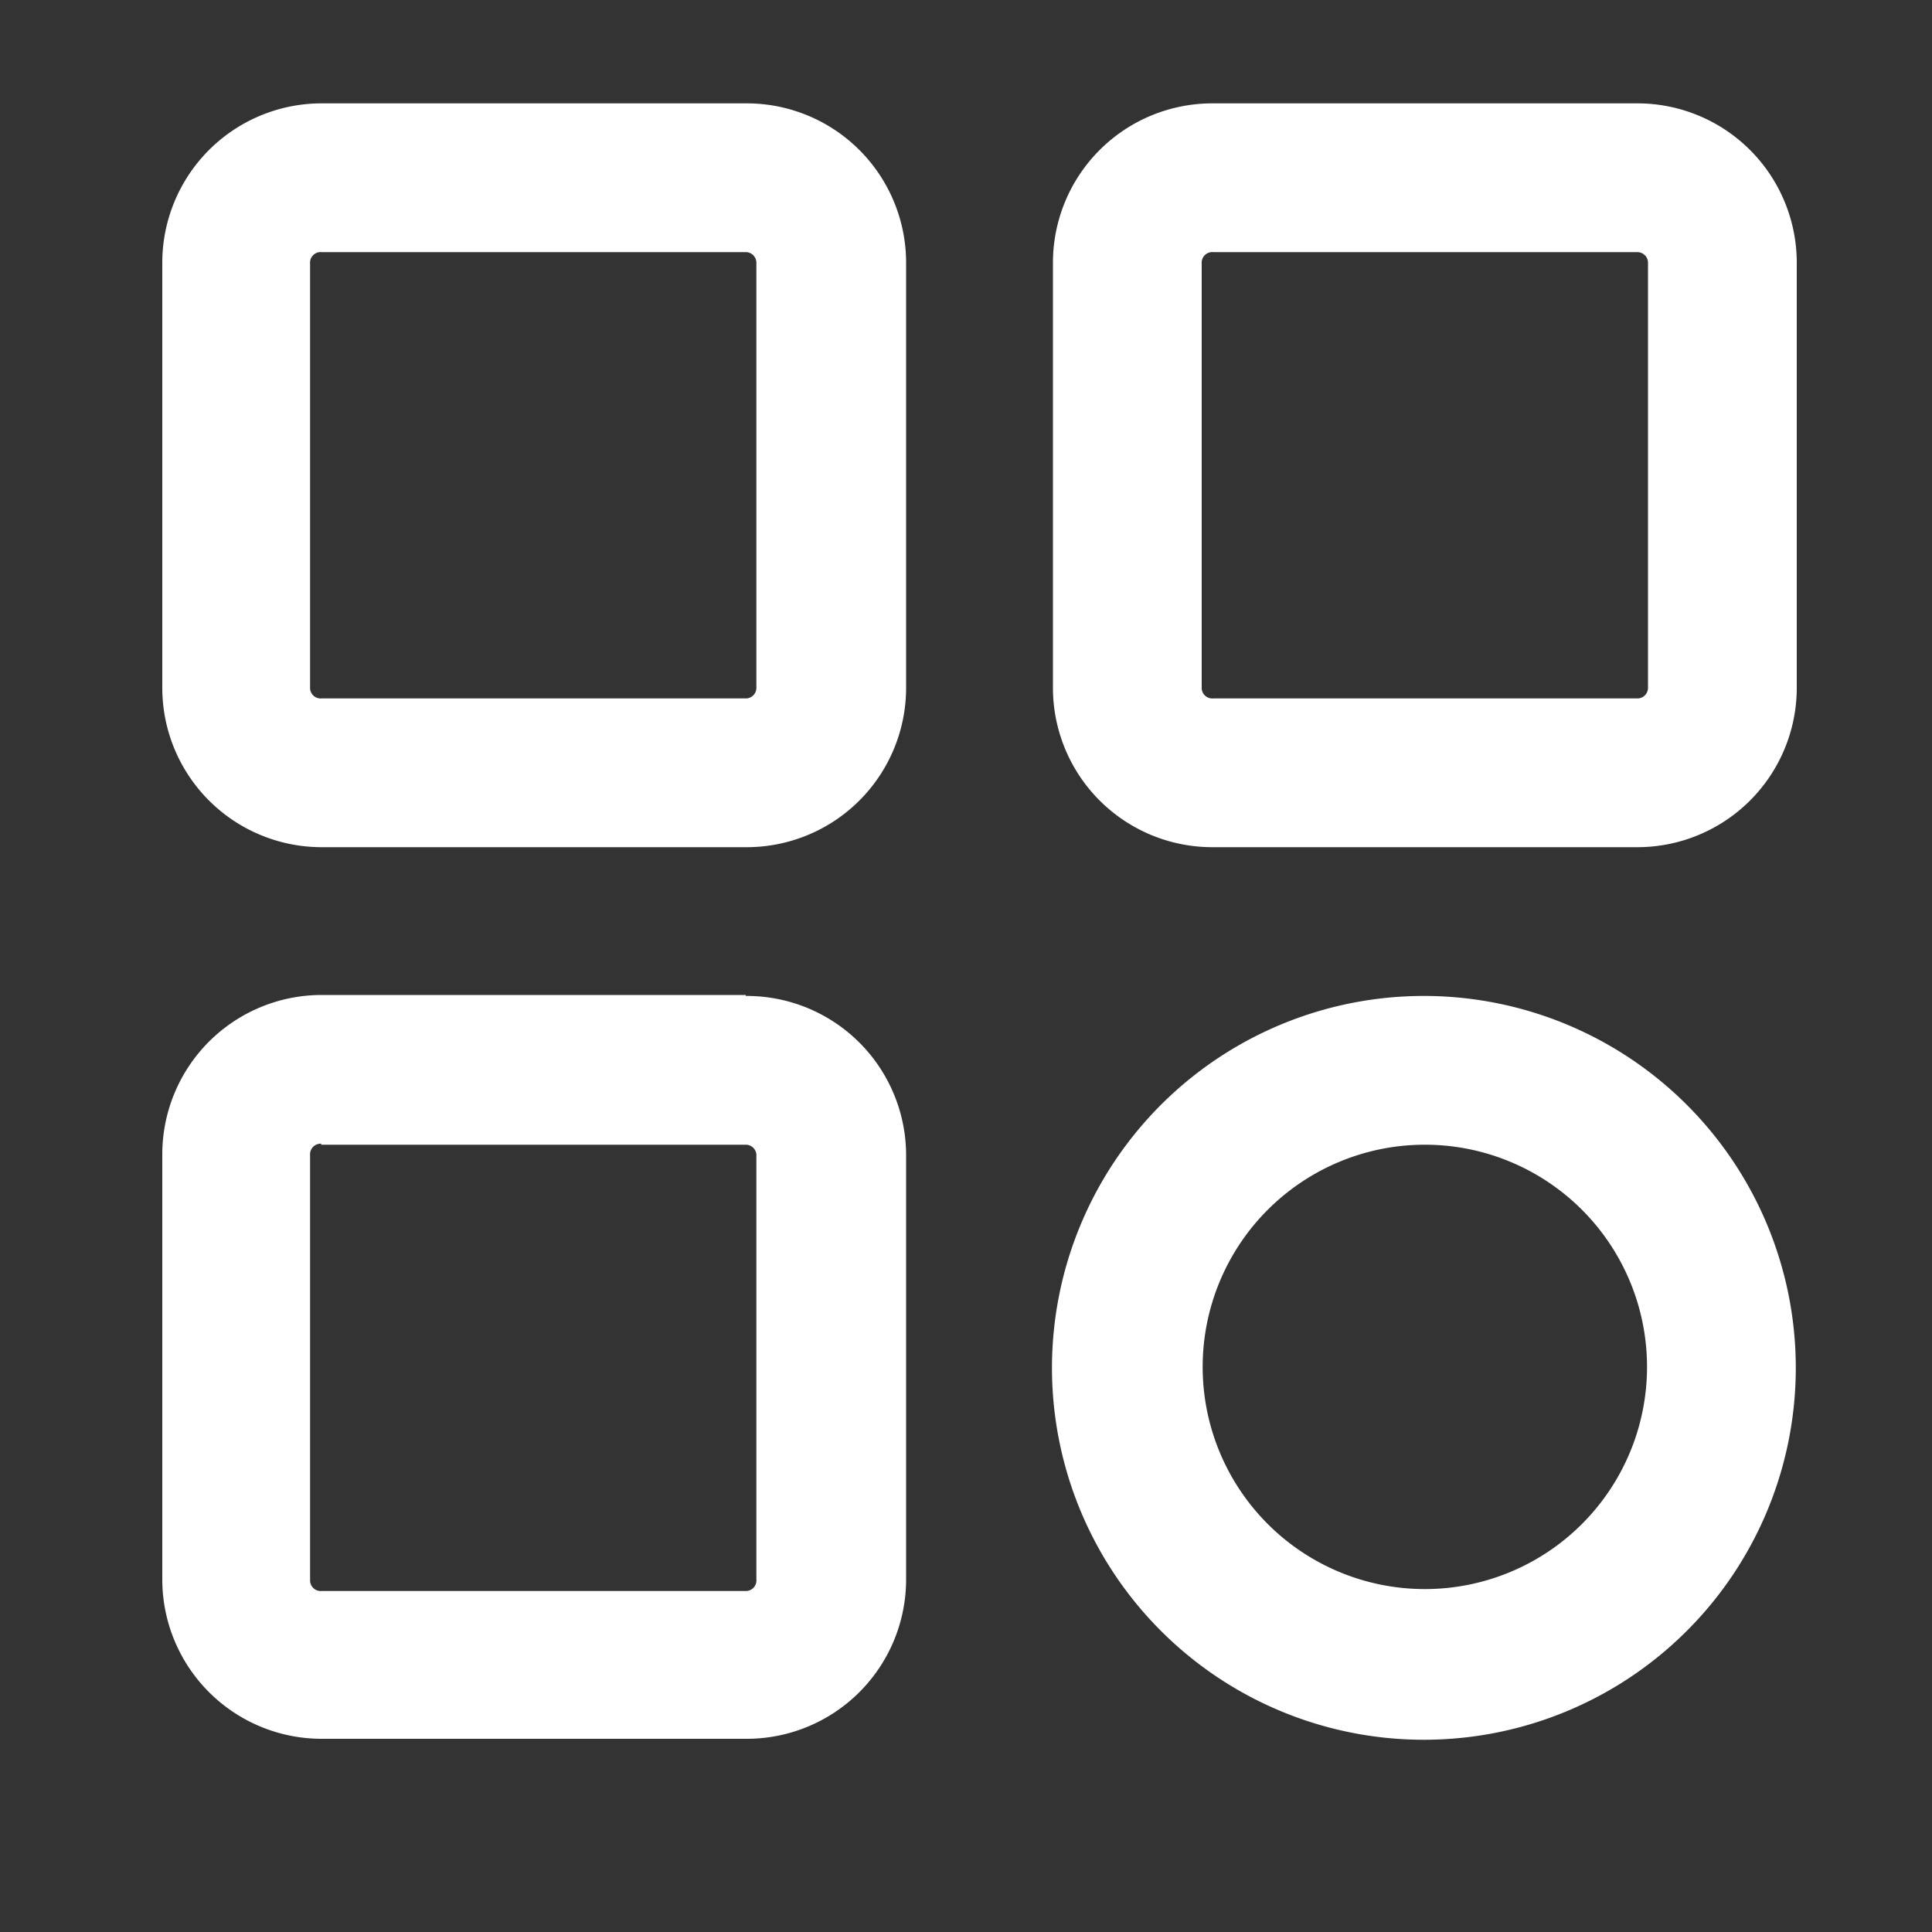
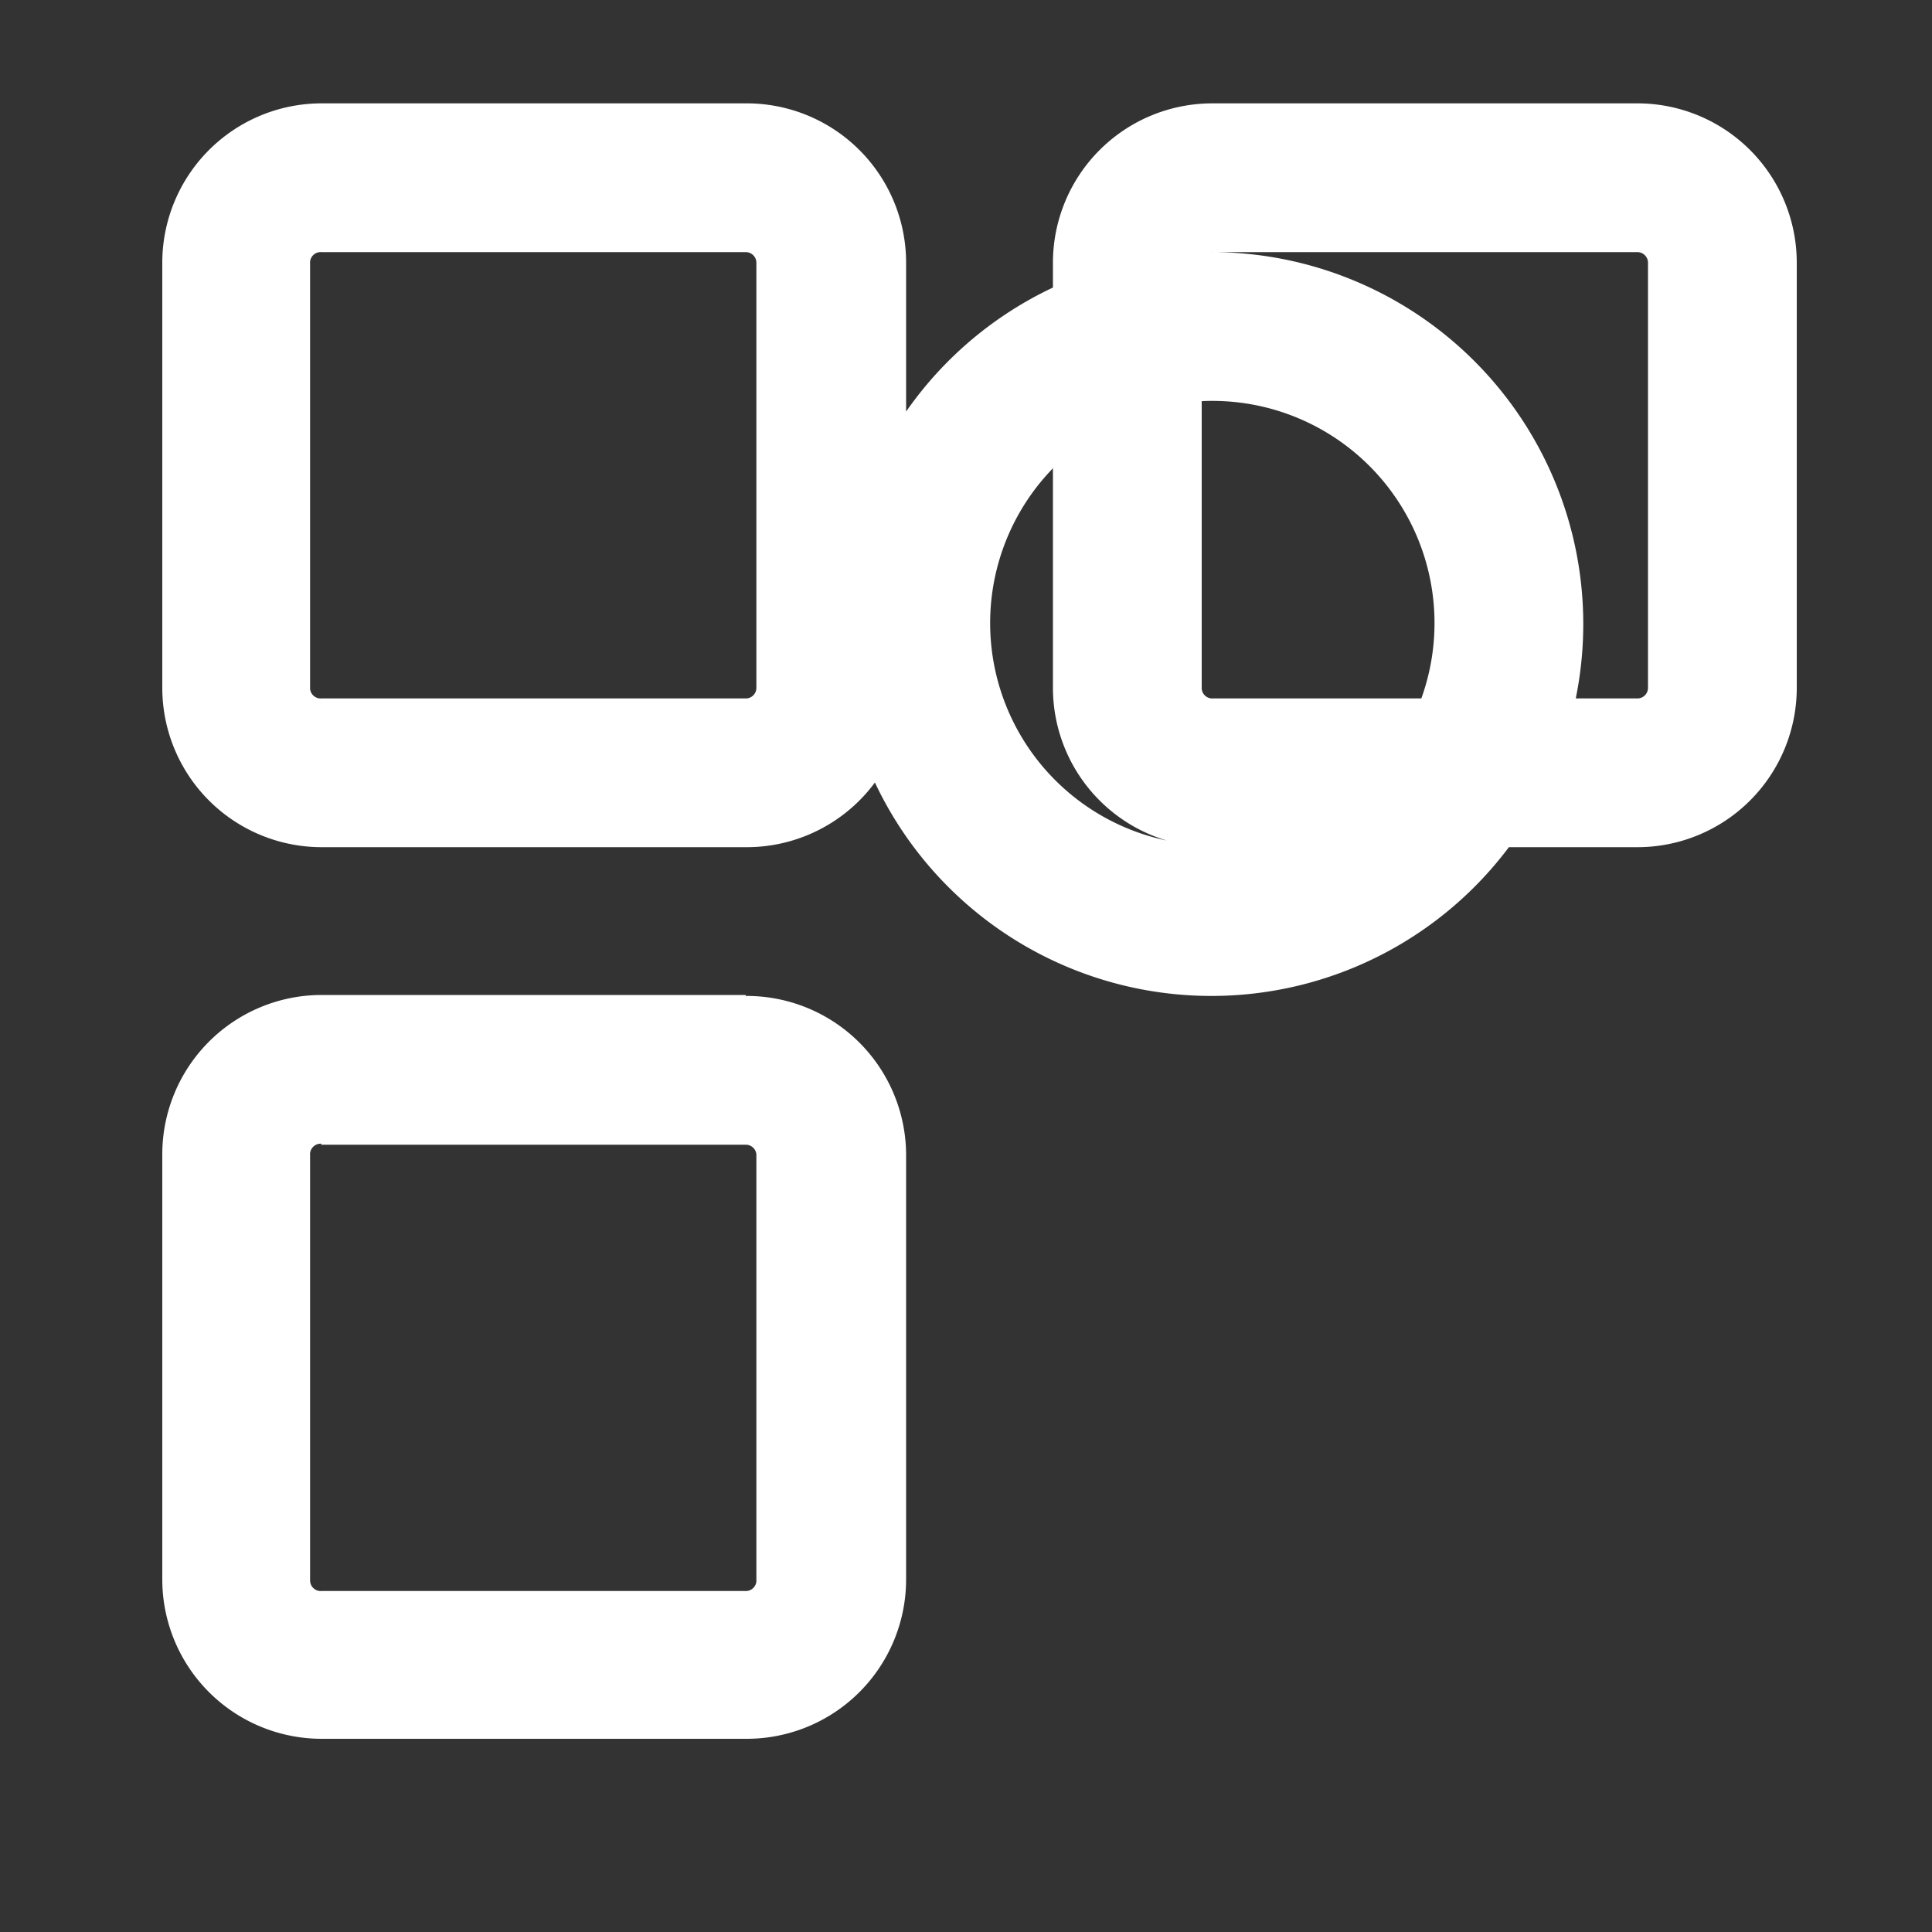
<svg xmlns="http://www.w3.org/2000/svg" viewBox="0 0 20 20">
  <rect x="0" y="0" width="20" height="20" fill="#333333" stroke="none" />
-   <path fill="#fff" d="M7.72 10.3h-4.4a1.65 1.65 0 0 0-1.64 1.65v4.4A1.65 1.65 0 0 0 3.33 18h4.4a1.65 1.65 0 0 0 1.65-1.65v-4.4a1.65 1.65 0 0 0-1.66-1.64Zm-4.4 1.55h4.4a.11.11 0 0 1 .11.1v4.4a.11.11 0 0 1-.1.12h-4.4a.11.11 0 0 1-.12-.11v-4.4a.11.11 0 0 1 .12-.12Zm4.4-10.78h-4.4a1.65 1.65 0 0 0-1.64 1.65v4.4a1.65 1.65 0 0 0 1.65 1.65h4.4a1.65 1.65 0 0 0 1.65-1.65v-4.4a1.65 1.65 0 0 0-1.66-1.65Zm-4.4 1.54h4.4a.11.11 0 0 1 .11.11v4.4a.11.11 0 0 1-.1.11h-4.4a.11.11 0 0 1-.12-.1v-4.4a.11.11 0 0 1 .12-.12Zm13.63-1.54h-4.4a1.65 1.65 0 0 0-1.65 1.65v4.4a1.65 1.65 0 0 0 1.65 1.65h4.4a1.65 1.65 0 0 0 1.65-1.65v-4.4a1.65 1.65 0 0 0-1.64-1.65Zm-4.4 1.54h4.4a.11.11 0 0 1 .11.11v4.4a.11.11 0 0 1-.1.11h-4.4a.11.11 0 0 1-.12-.1v-4.4a.11.11 0 0 1 .12-.12Zm2.2 7.7a3.85 3.85 0 1 0 3.84 3.85 3.85 3.85 0 0 0-3.83-3.85Zm0 1.54a2.3 2.3 0 1 1-2.3 2.3 2.3 2.3 0 0 1 2.3-2.3Z" />
+   <path fill="#fff" d="M7.72 10.3h-4.4a1.65 1.65 0 0 0-1.64 1.65v4.4A1.65 1.65 0 0 0 3.33 18h4.4a1.65 1.65 0 0 0 1.65-1.65v-4.4a1.65 1.65 0 0 0-1.66-1.64Zm-4.4 1.55h4.4a.11.11 0 0 1 .11.1v4.4a.11.11 0 0 1-.1.12h-4.4a.11.11 0 0 1-.12-.11v-4.4a.11.11 0 0 1 .12-.12Zm4.4-10.78h-4.4a1.65 1.65 0 0 0-1.64 1.65v4.4a1.65 1.65 0 0 0 1.65 1.65h4.4a1.65 1.65 0 0 0 1.65-1.65v-4.4a1.65 1.65 0 0 0-1.66-1.65Zm-4.4 1.54h4.4a.11.11 0 0 1 .11.11v4.4a.11.11 0 0 1-.1.11h-4.4a.11.11 0 0 1-.12-.1v-4.4a.11.11 0 0 1 .12-.12Zm13.63-1.54h-4.4a1.65 1.65 0 0 0-1.65 1.65v4.4a1.65 1.65 0 0 0 1.65 1.65h4.4a1.65 1.65 0 0 0 1.65-1.65v-4.4a1.65 1.65 0 0 0-1.64-1.65Zm-4.4 1.54h4.4a.11.11 0 0 1 .11.11v4.4a.11.11 0 0 1-.1.11h-4.4a.11.11 0 0 1-.12-.1v-4.4a.11.11 0 0 1 .12-.12Za3.85 3.85 0 1 0 3.84 3.85 3.85 3.85 0 0 0-3.83-3.85Zm0 1.54a2.3 2.3 0 1 1-2.3 2.3 2.3 2.3 0 0 1 2.3-2.3Z" />
</svg>